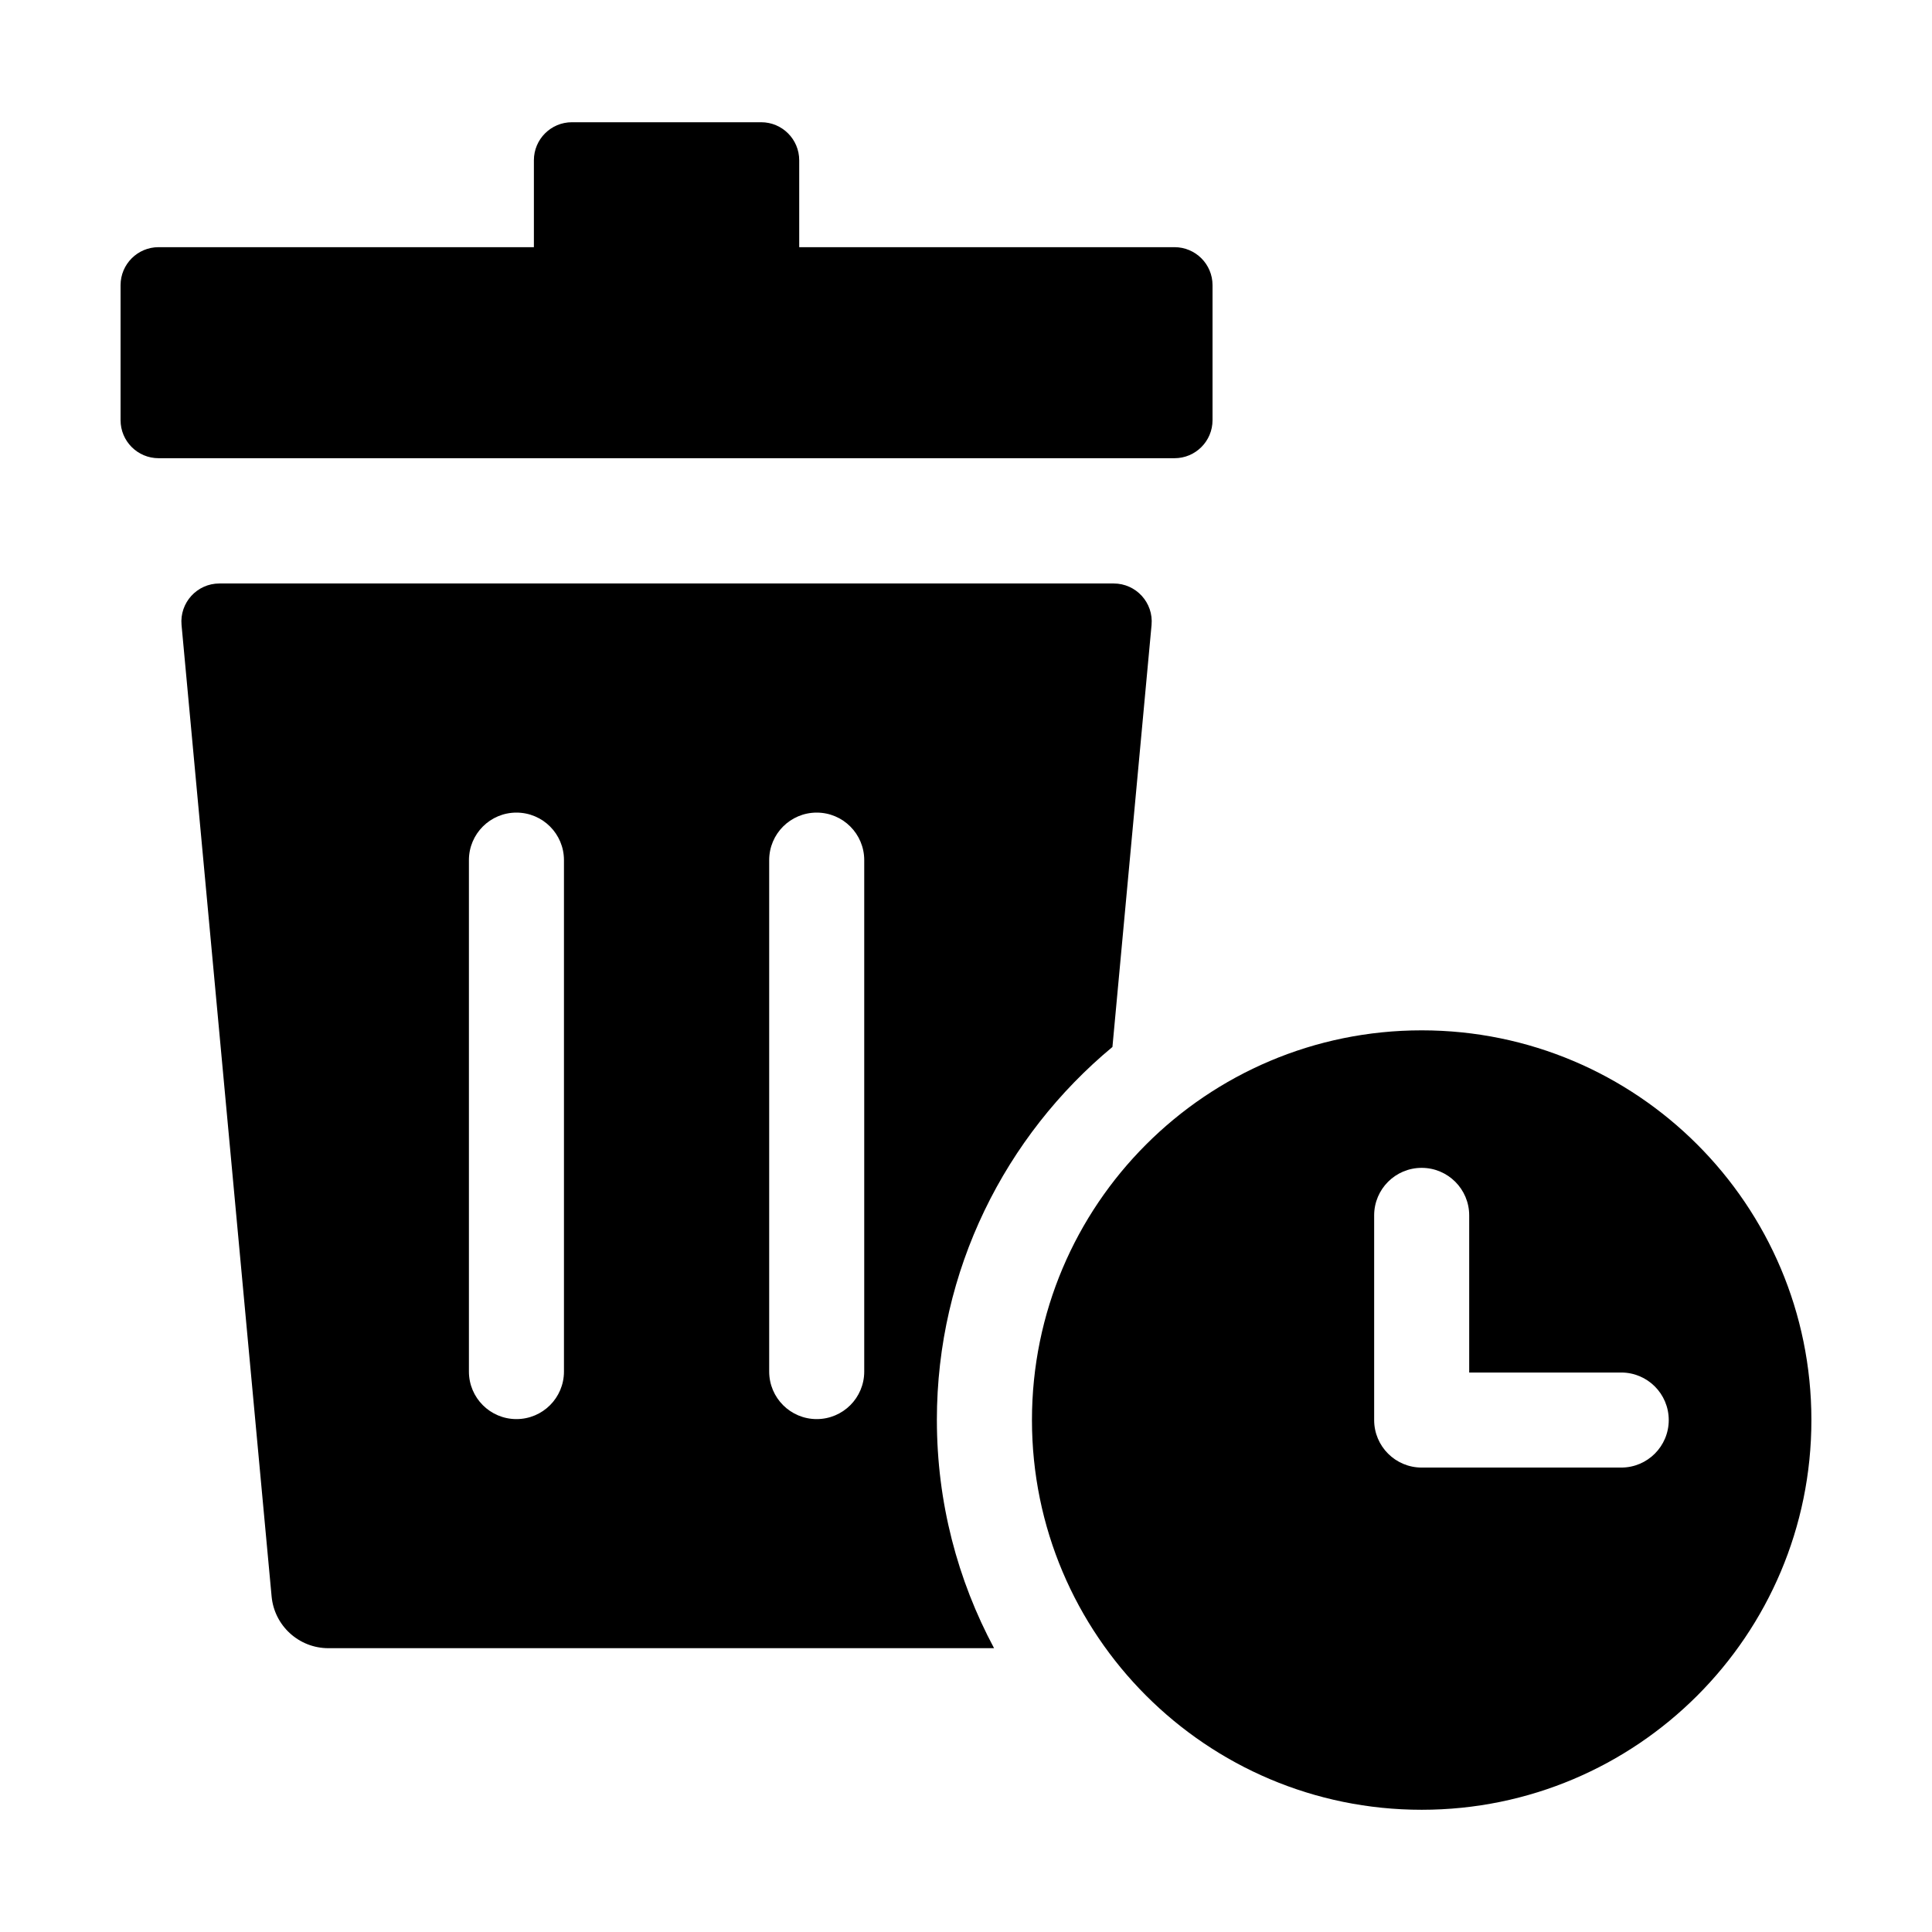
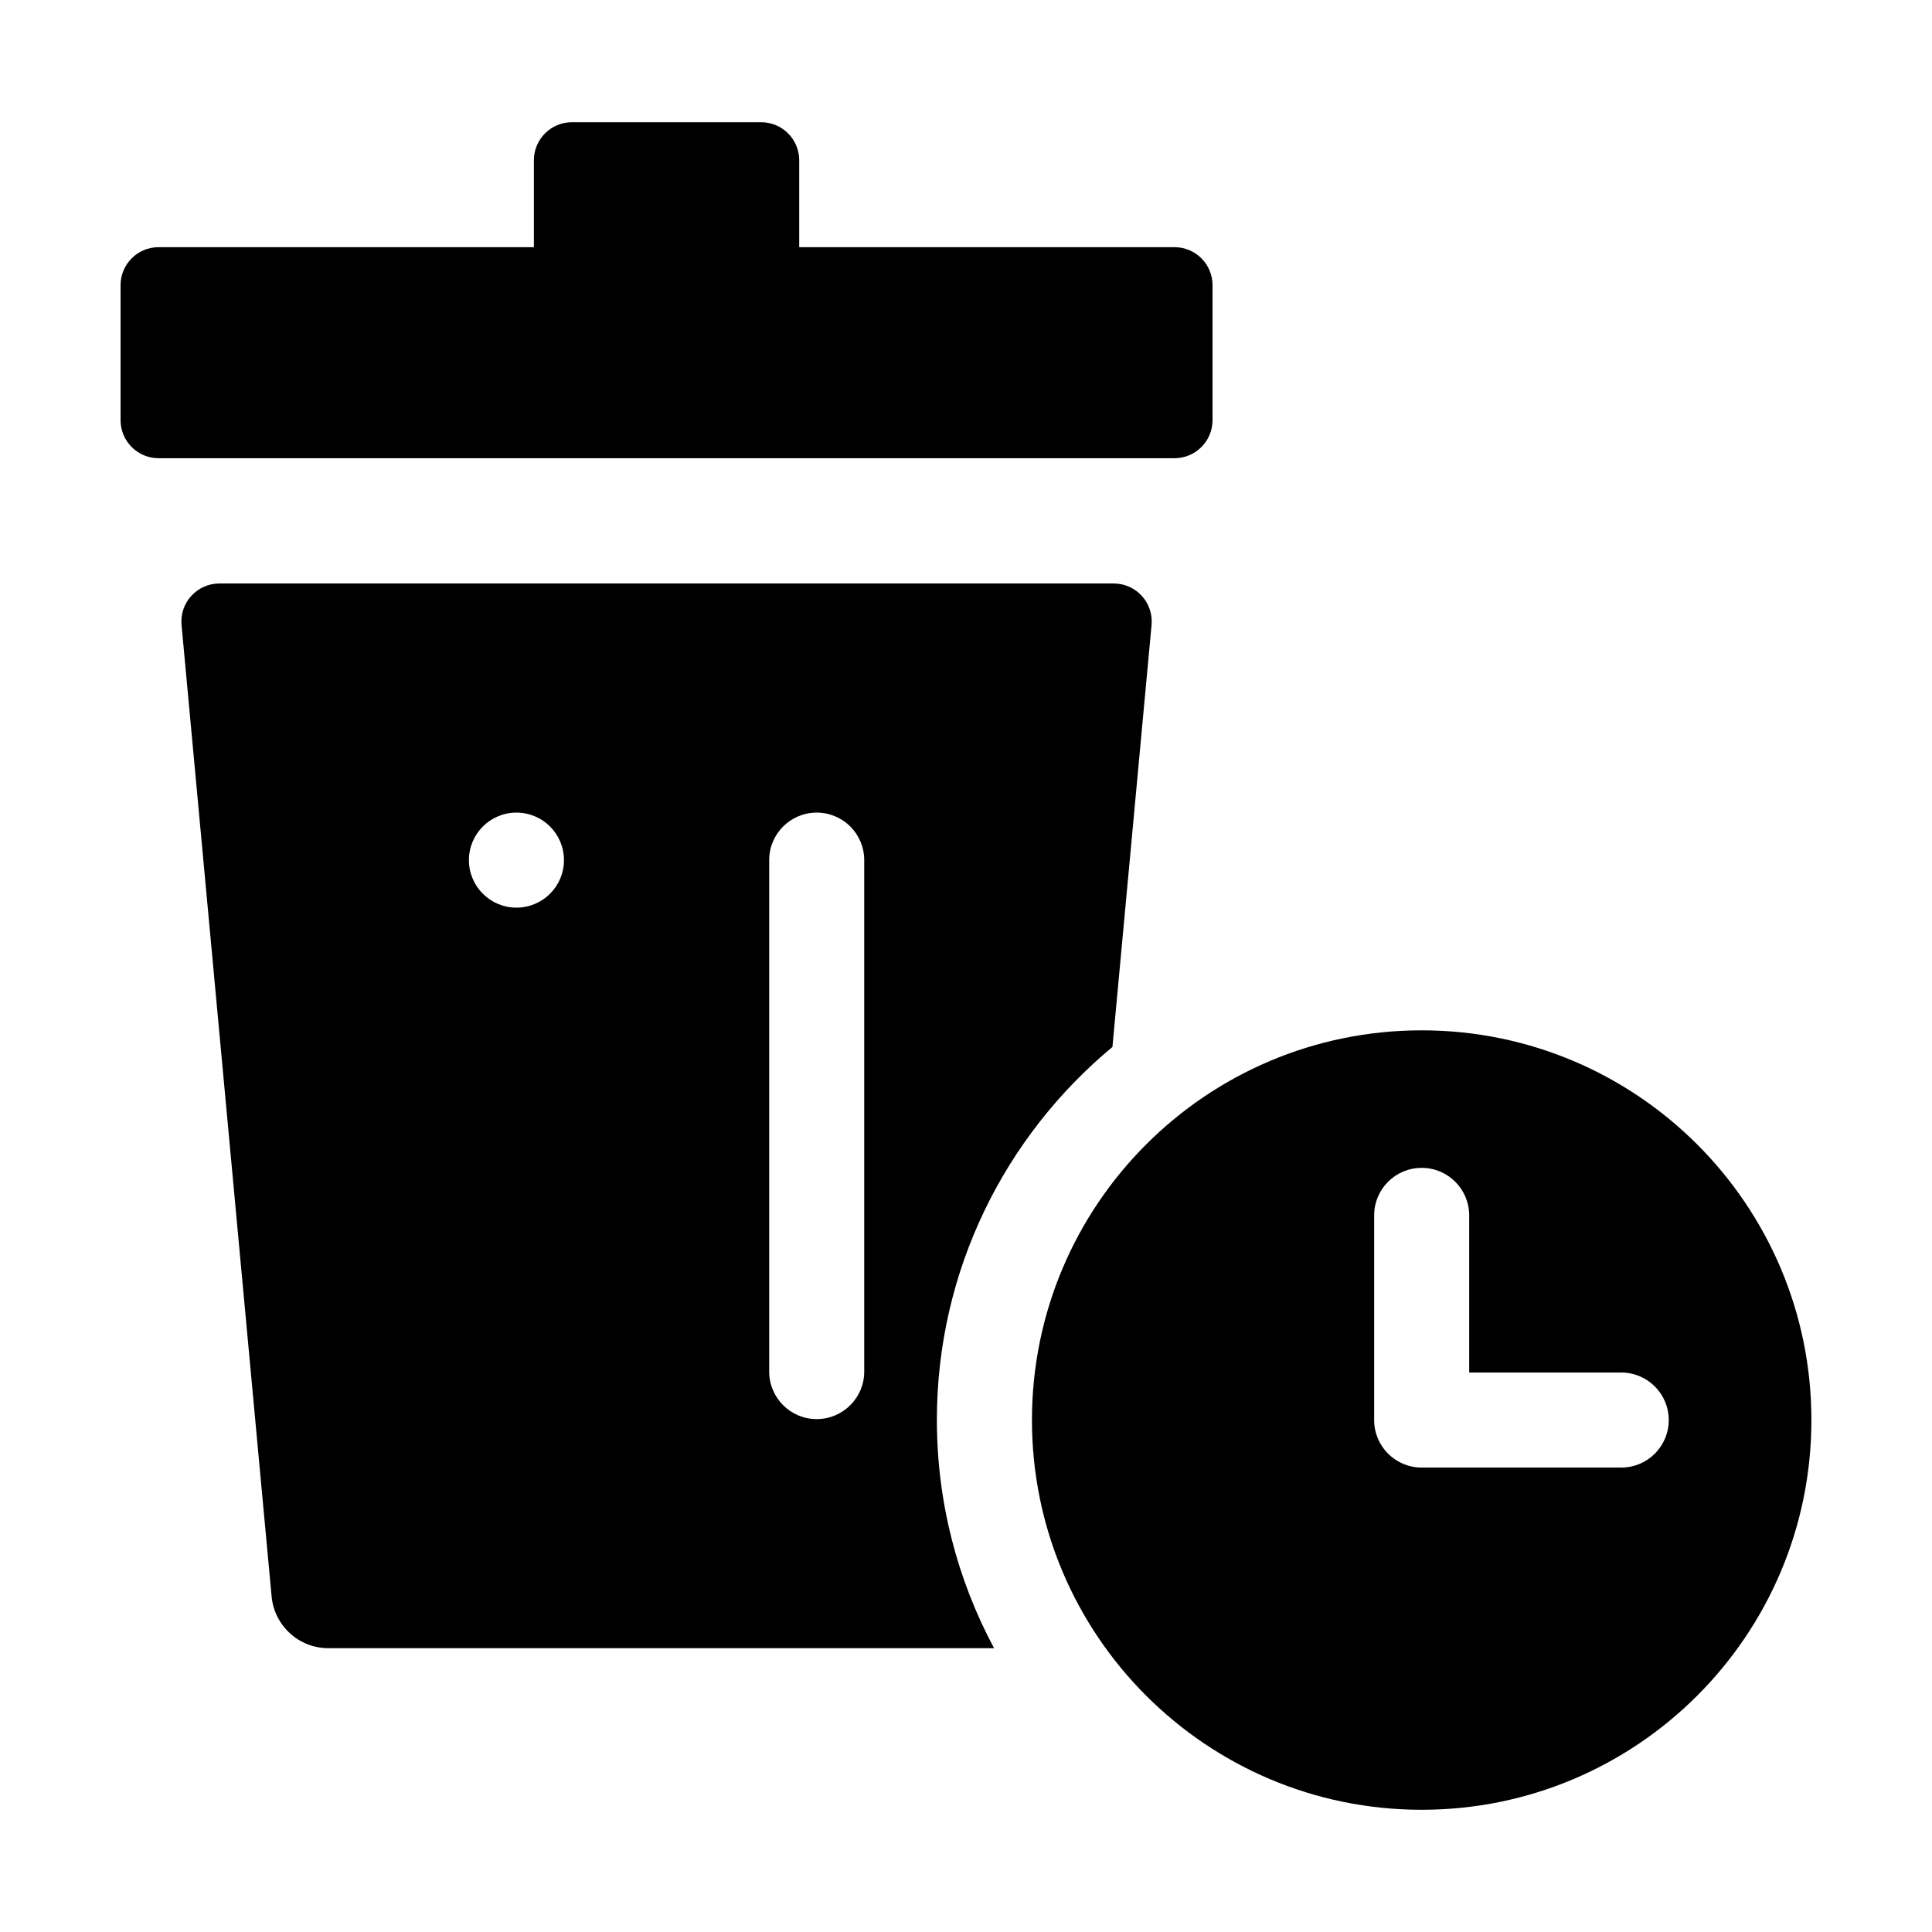
<svg xmlns="http://www.w3.org/2000/svg" fill="#000000" width="800px" height="800px" version="1.1" viewBox="144 144 512 512">
-   <path d="m455.26 265.43h-269.23c-5.566 0-10.078-4.512-10.078-10.078v-35.77c0-5.566 4.512-10.078 10.078-10.078h99.457v-23.031c0-5.566 4.512-10.078 10.078-10.078h50.156c5.566 0 10.078 4.512 10.078 10.078v23.031h99.457c5.566 0 10.078 4.512 10.078 10.078v35.77c-0.004 5.566-4.516 10.078-10.078 10.078zm-62.977 254.9c0 21.848 5.496 42.426 15.156 60.457h-176.41c-7.809 0-14.328-5.945-15.051-13.719l-23.867-257.43c-0.547-5.906 4.102-11.008 10.031-11.008h237c5.934 0 10.582 5.098 10.031 11.008l-10.367 111.82c-28.406 23.582-46.527 59.145-46.527 98.863zm-98.828-148.39c0-6.957-5.637-12.594-12.594-12.594s-12.594 5.637-12.594 12.594v135.54c0 6.957 5.637 12.594 12.594 12.594s12.594-5.637 12.594-12.594zm79.574 0c0-6.957-5.637-12.594-12.594-12.594s-12.594 5.637-12.594 12.594v135.54c0 6.957 5.637 12.594 12.594 12.594s12.594-5.637 12.594-12.594zm251.01 148.39c0 57.039-46.242 103.28-103.28 103.28-57.039 0-103.28-46.242-103.28-103.28 0-57.039 46.242-103.28 103.28-103.28 57.039 0 103.28 46.238 103.28 103.28zm-37.805-0.004c0-6.957-5.637-12.594-12.594-12.594h-40.289v-41.645c0-6.957-5.637-12.594-12.594-12.594-6.957 0-12.594 5.637-12.594 12.594v54.238c0 6.957 5.637 12.594 12.594 12.594h52.887c6.953 0.004 12.59-5.637 12.59-12.594z" />
+   <path d="m455.26 265.43h-269.23c-5.566 0-10.078-4.512-10.078-10.078v-35.77c0-5.566 4.512-10.078 10.078-10.078h99.457v-23.031c0-5.566 4.512-10.078 10.078-10.078h50.156c5.566 0 10.078 4.512 10.078 10.078v23.031h99.457c5.566 0 10.078 4.512 10.078 10.078v35.77c-0.004 5.566-4.516 10.078-10.078 10.078zm-62.977 254.9c0 21.848 5.496 42.426 15.156 60.457h-176.41c-7.809 0-14.328-5.945-15.051-13.719l-23.867-257.43c-0.547-5.906 4.102-11.008 10.031-11.008h237c5.934 0 10.582 5.098 10.031 11.008l-10.367 111.82c-28.406 23.582-46.527 59.145-46.527 98.863zm-98.828-148.39c0-6.957-5.637-12.594-12.594-12.594s-12.594 5.637-12.594 12.594c0 6.957 5.637 12.594 12.594 12.594s12.594-5.637 12.594-12.594zm79.574 0c0-6.957-5.637-12.594-12.594-12.594s-12.594 5.637-12.594 12.594v135.54c0 6.957 5.637 12.594 12.594 12.594s12.594-5.637 12.594-12.594zm251.01 148.39c0 57.039-46.242 103.28-103.28 103.28-57.039 0-103.28-46.242-103.28-103.28 0-57.039 46.242-103.28 103.28-103.28 57.039 0 103.28 46.238 103.28 103.28zm-37.805-0.004c0-6.957-5.637-12.594-12.594-12.594h-40.289v-41.645c0-6.957-5.637-12.594-12.594-12.594-6.957 0-12.594 5.637-12.594 12.594v54.238c0 6.957 5.637 12.594 12.594 12.594h52.887c6.953 0.004 12.59-5.637 12.59-12.594z" />
</svg>